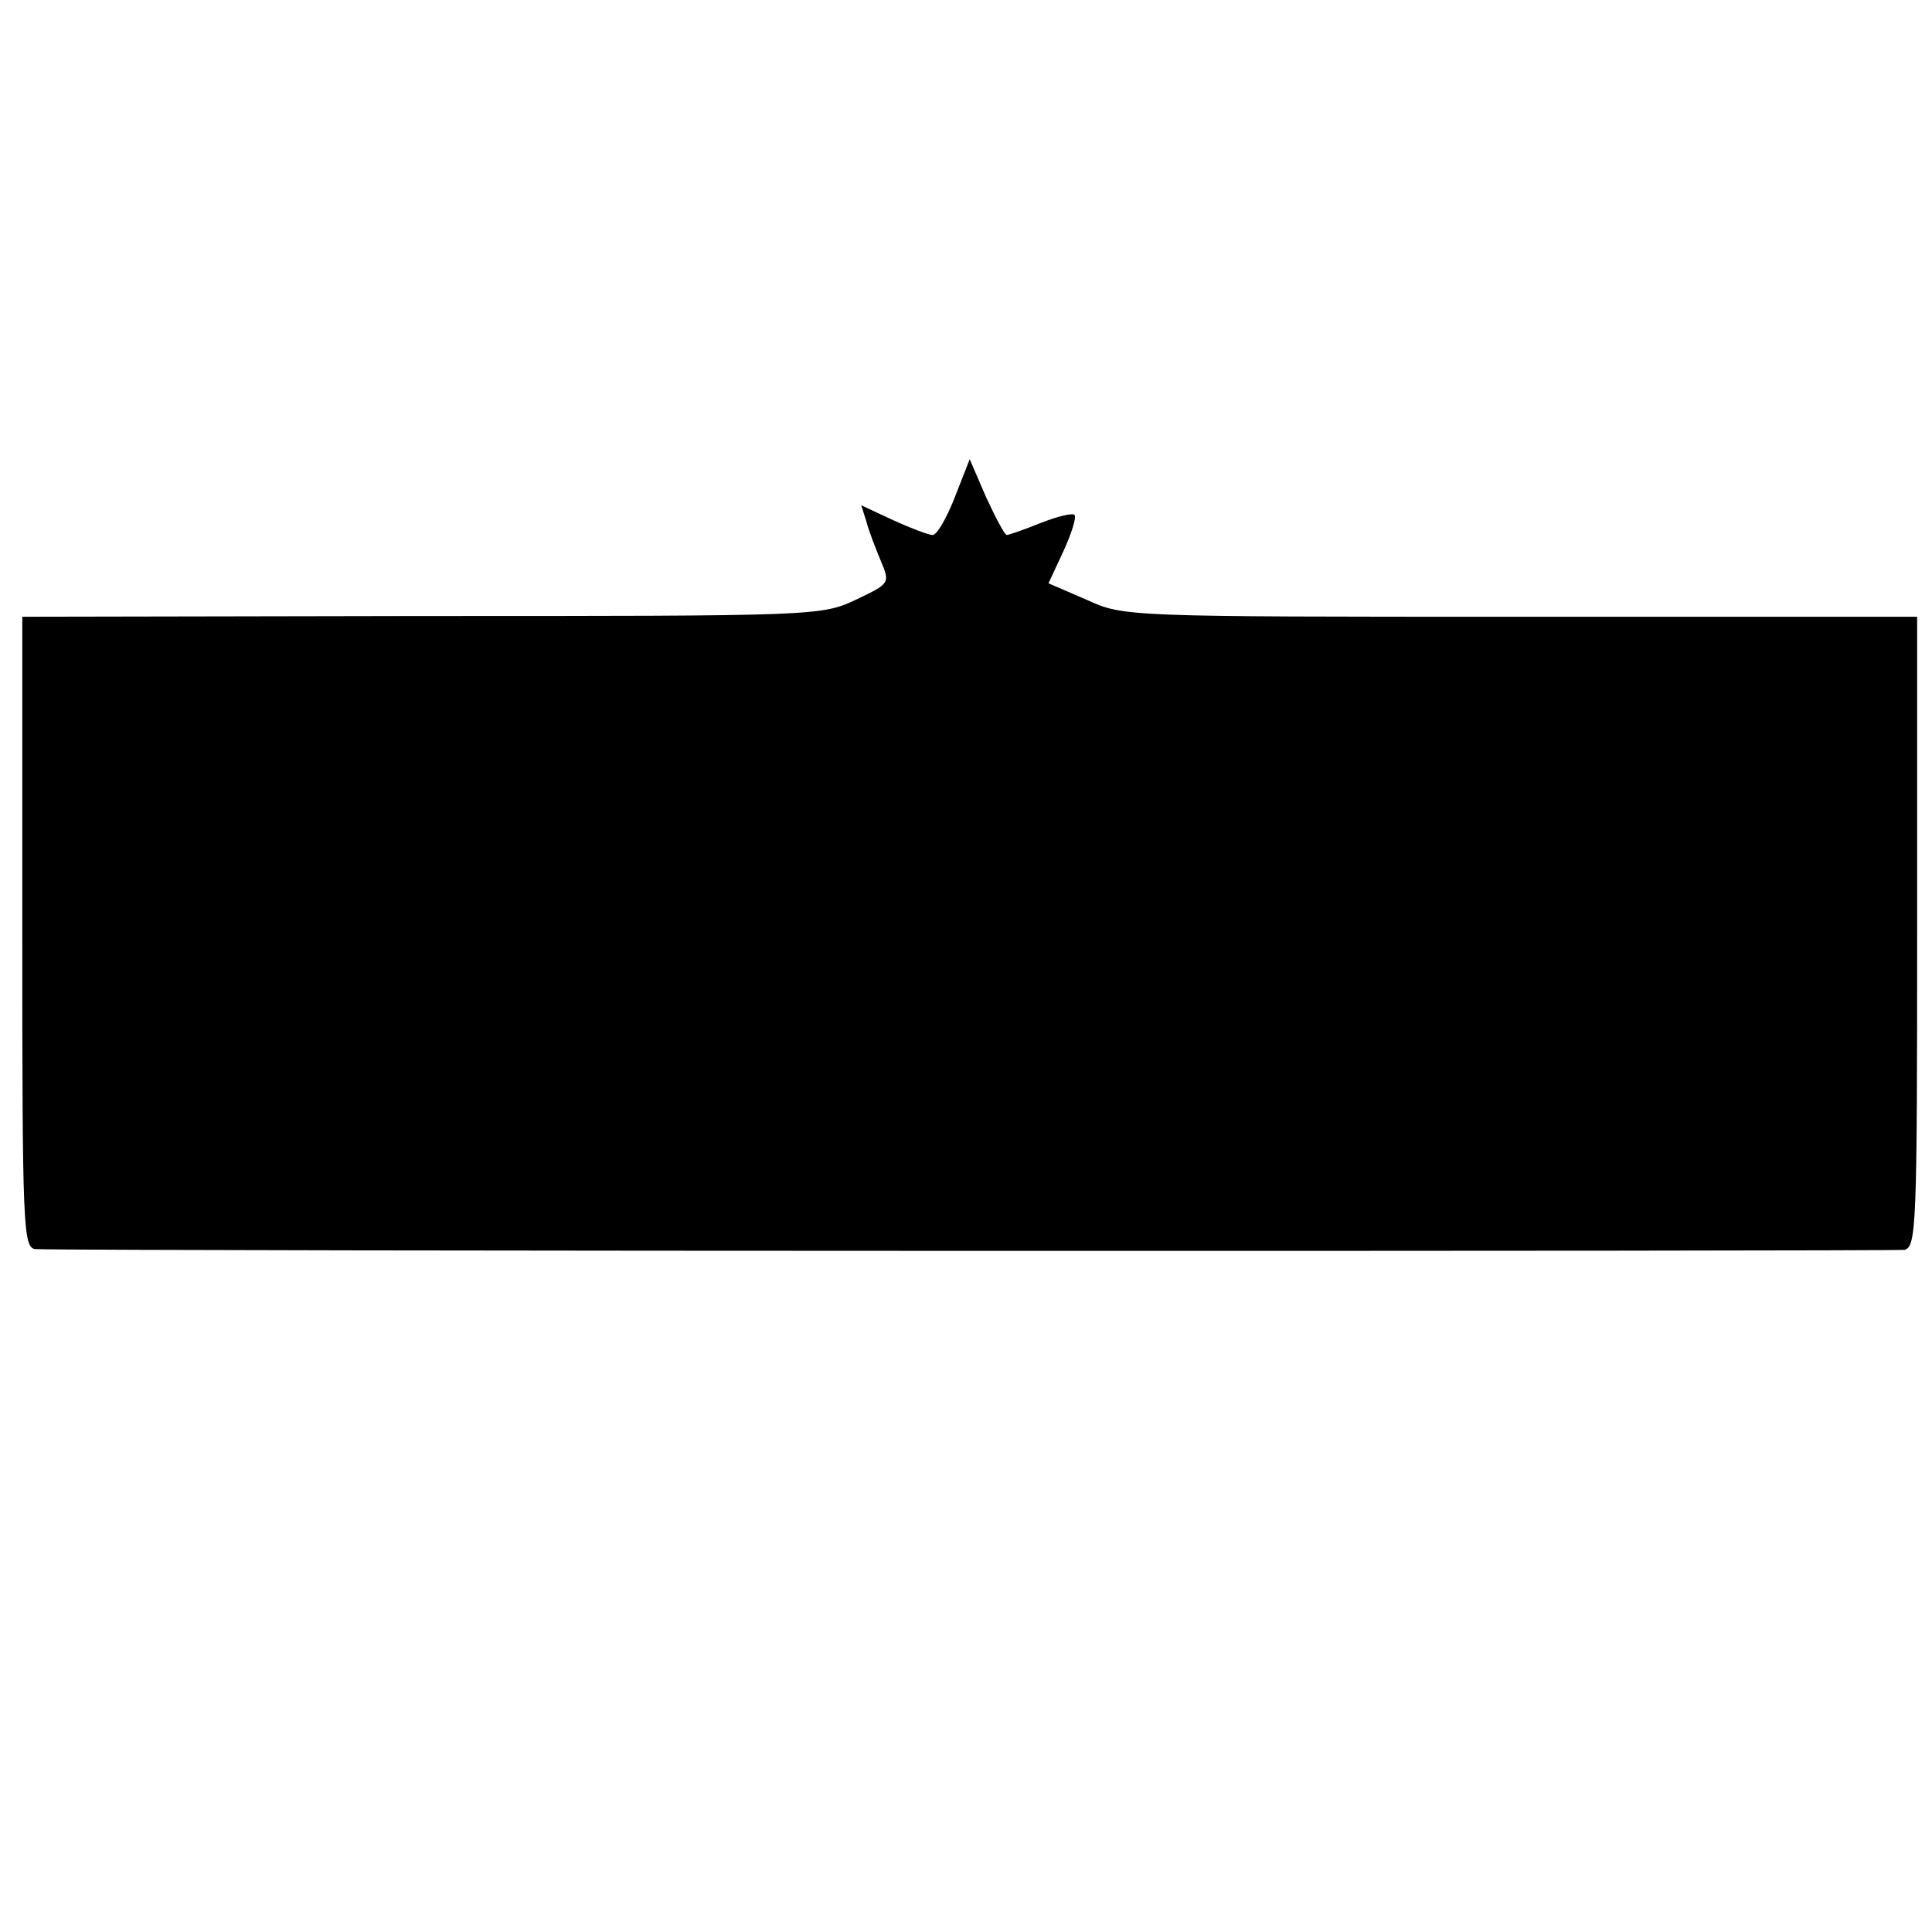
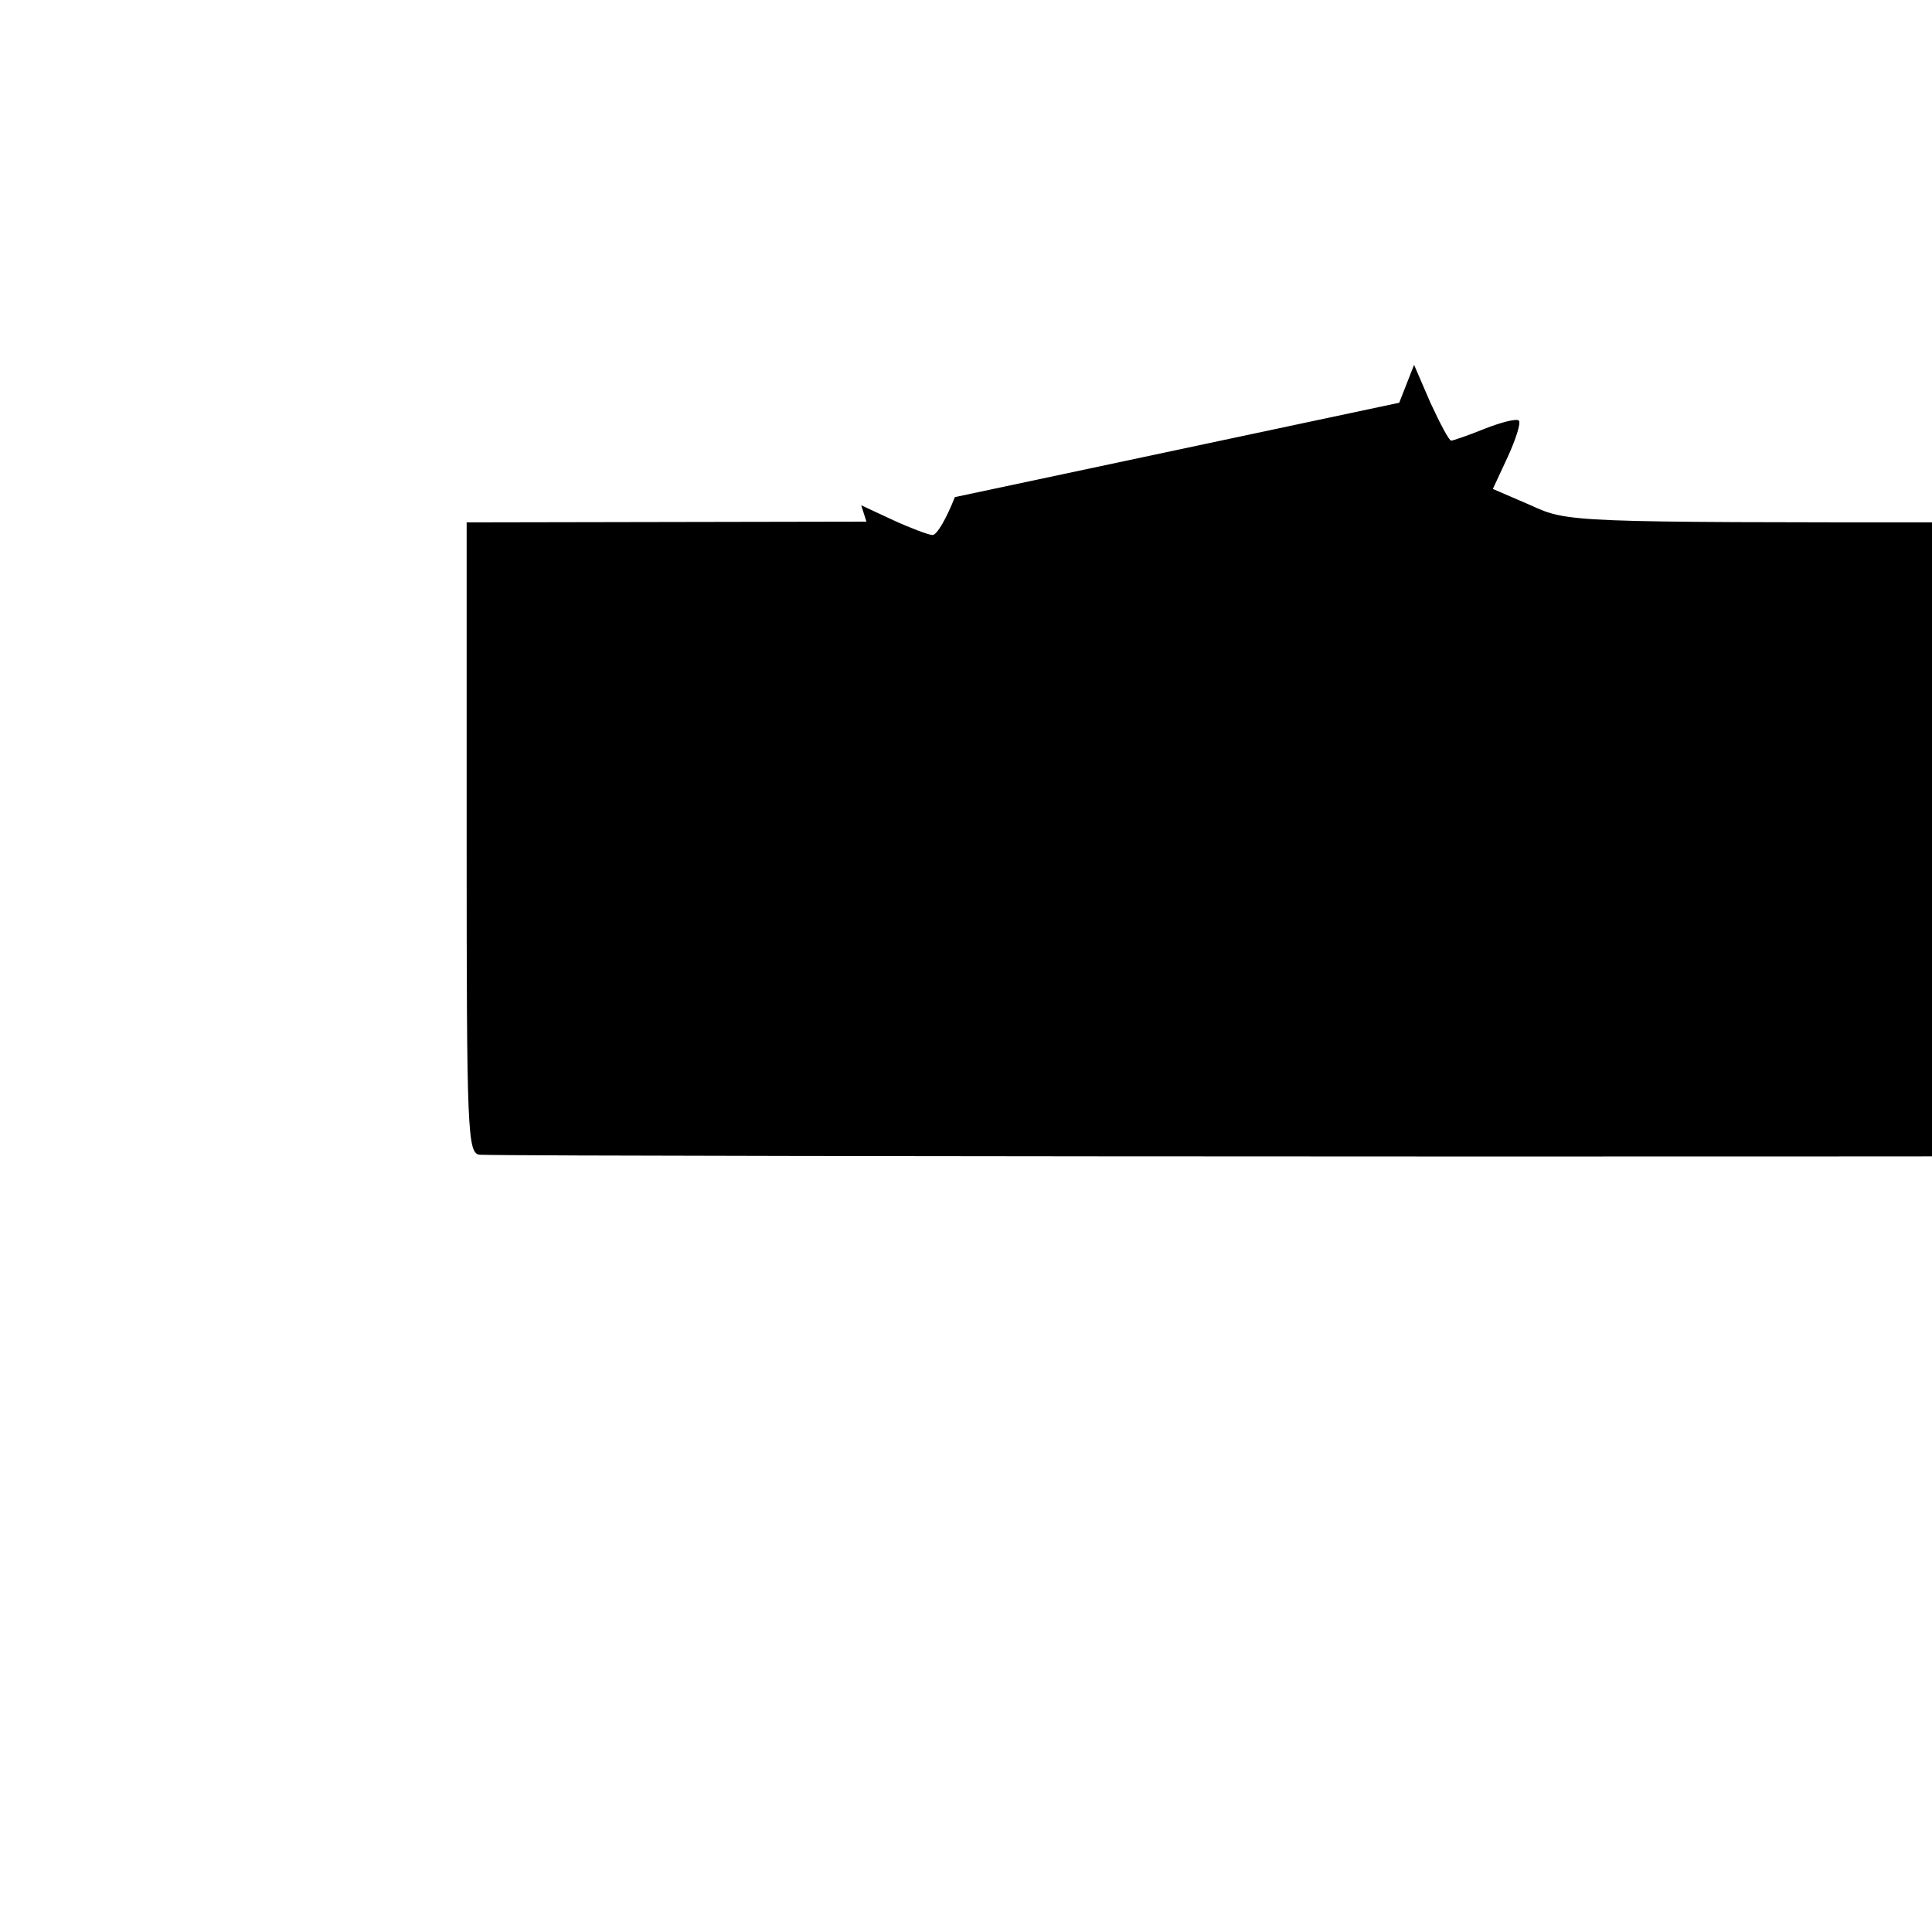
<svg xmlns="http://www.w3.org/2000/svg" version="1.0" width="260pt" height="260pt" viewBox="0 0 260 260" preserveAspectRatio="xMidYMid meet">
  <g transform="translate(0,260) scale(0.1,-0.1)" fill="#000000" stroke="none">
-     <path d="M1285 1931 c-11 -28 -24 -51 -30 -51 -5 0 -29 9 -53 20 l-43 20 7 -22 c3 -12 12 -35 19 -52 13 -31 13 -31 -33 -53 -47 -22 -52 -22 -584 -22 l-538 -1 0 -425 c0 -398 1 -425 18 -426 90 -3 2501 -3 2515 -1 16 4 17 33 17 428 l0 424 -534 0 c-532 0 -534 0 -584 23 l-51 22 20 43 c11 24 18 46 15 49 -3 3 -23 -2 -46 -11 -22 -9 -43 -16 -45 -16 -3 0 -15 23 -28 51 l-22 51 -20 -51z" />
+     <path d="M1285 1931 c-11 -28 -24 -51 -30 -51 -5 0 -29 9 -53 20 l-43 20 7 -22 l-538 -1 0 -425 c0 -398 1 -425 18 -426 90 -3 2501 -3 2515 -1 16 4 17 33 17 428 l0 424 -534 0 c-532 0 -534 0 -584 23 l-51 22 20 43 c11 24 18 46 15 49 -3 3 -23 -2 -46 -11 -22 -9 -43 -16 -45 -16 -3 0 -15 23 -28 51 l-22 51 -20 -51z" />
  </g>
</svg>